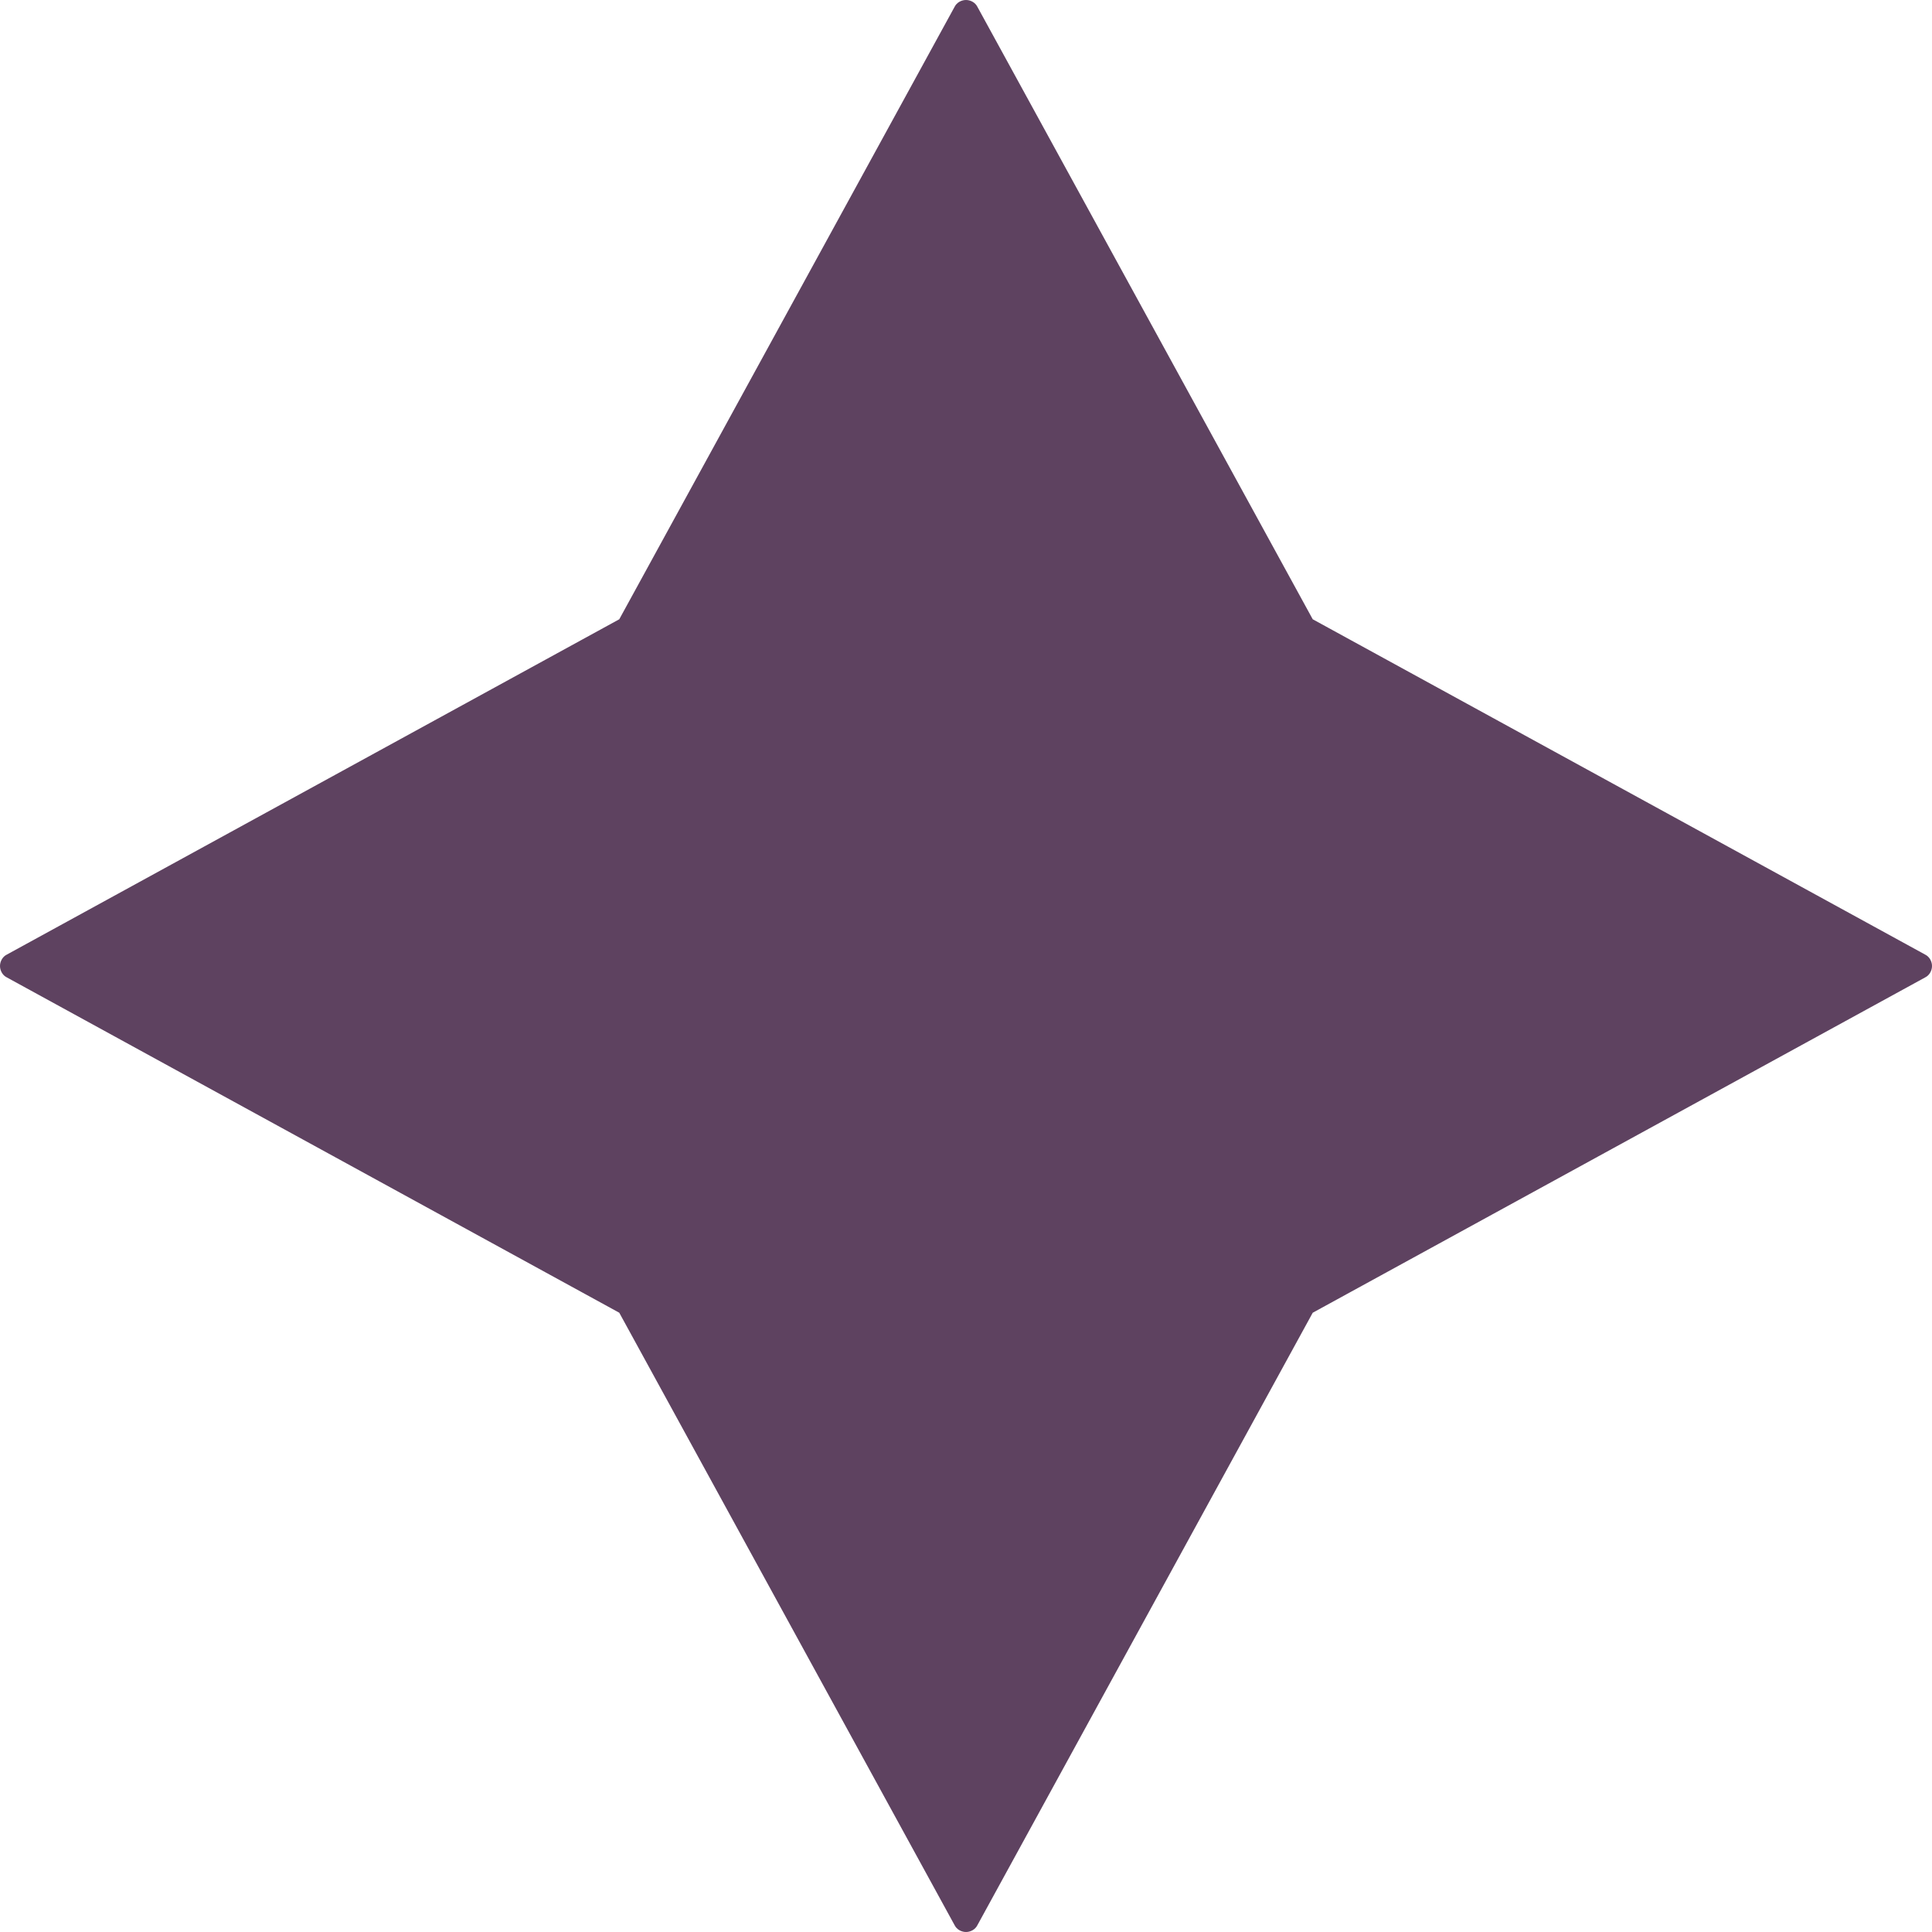
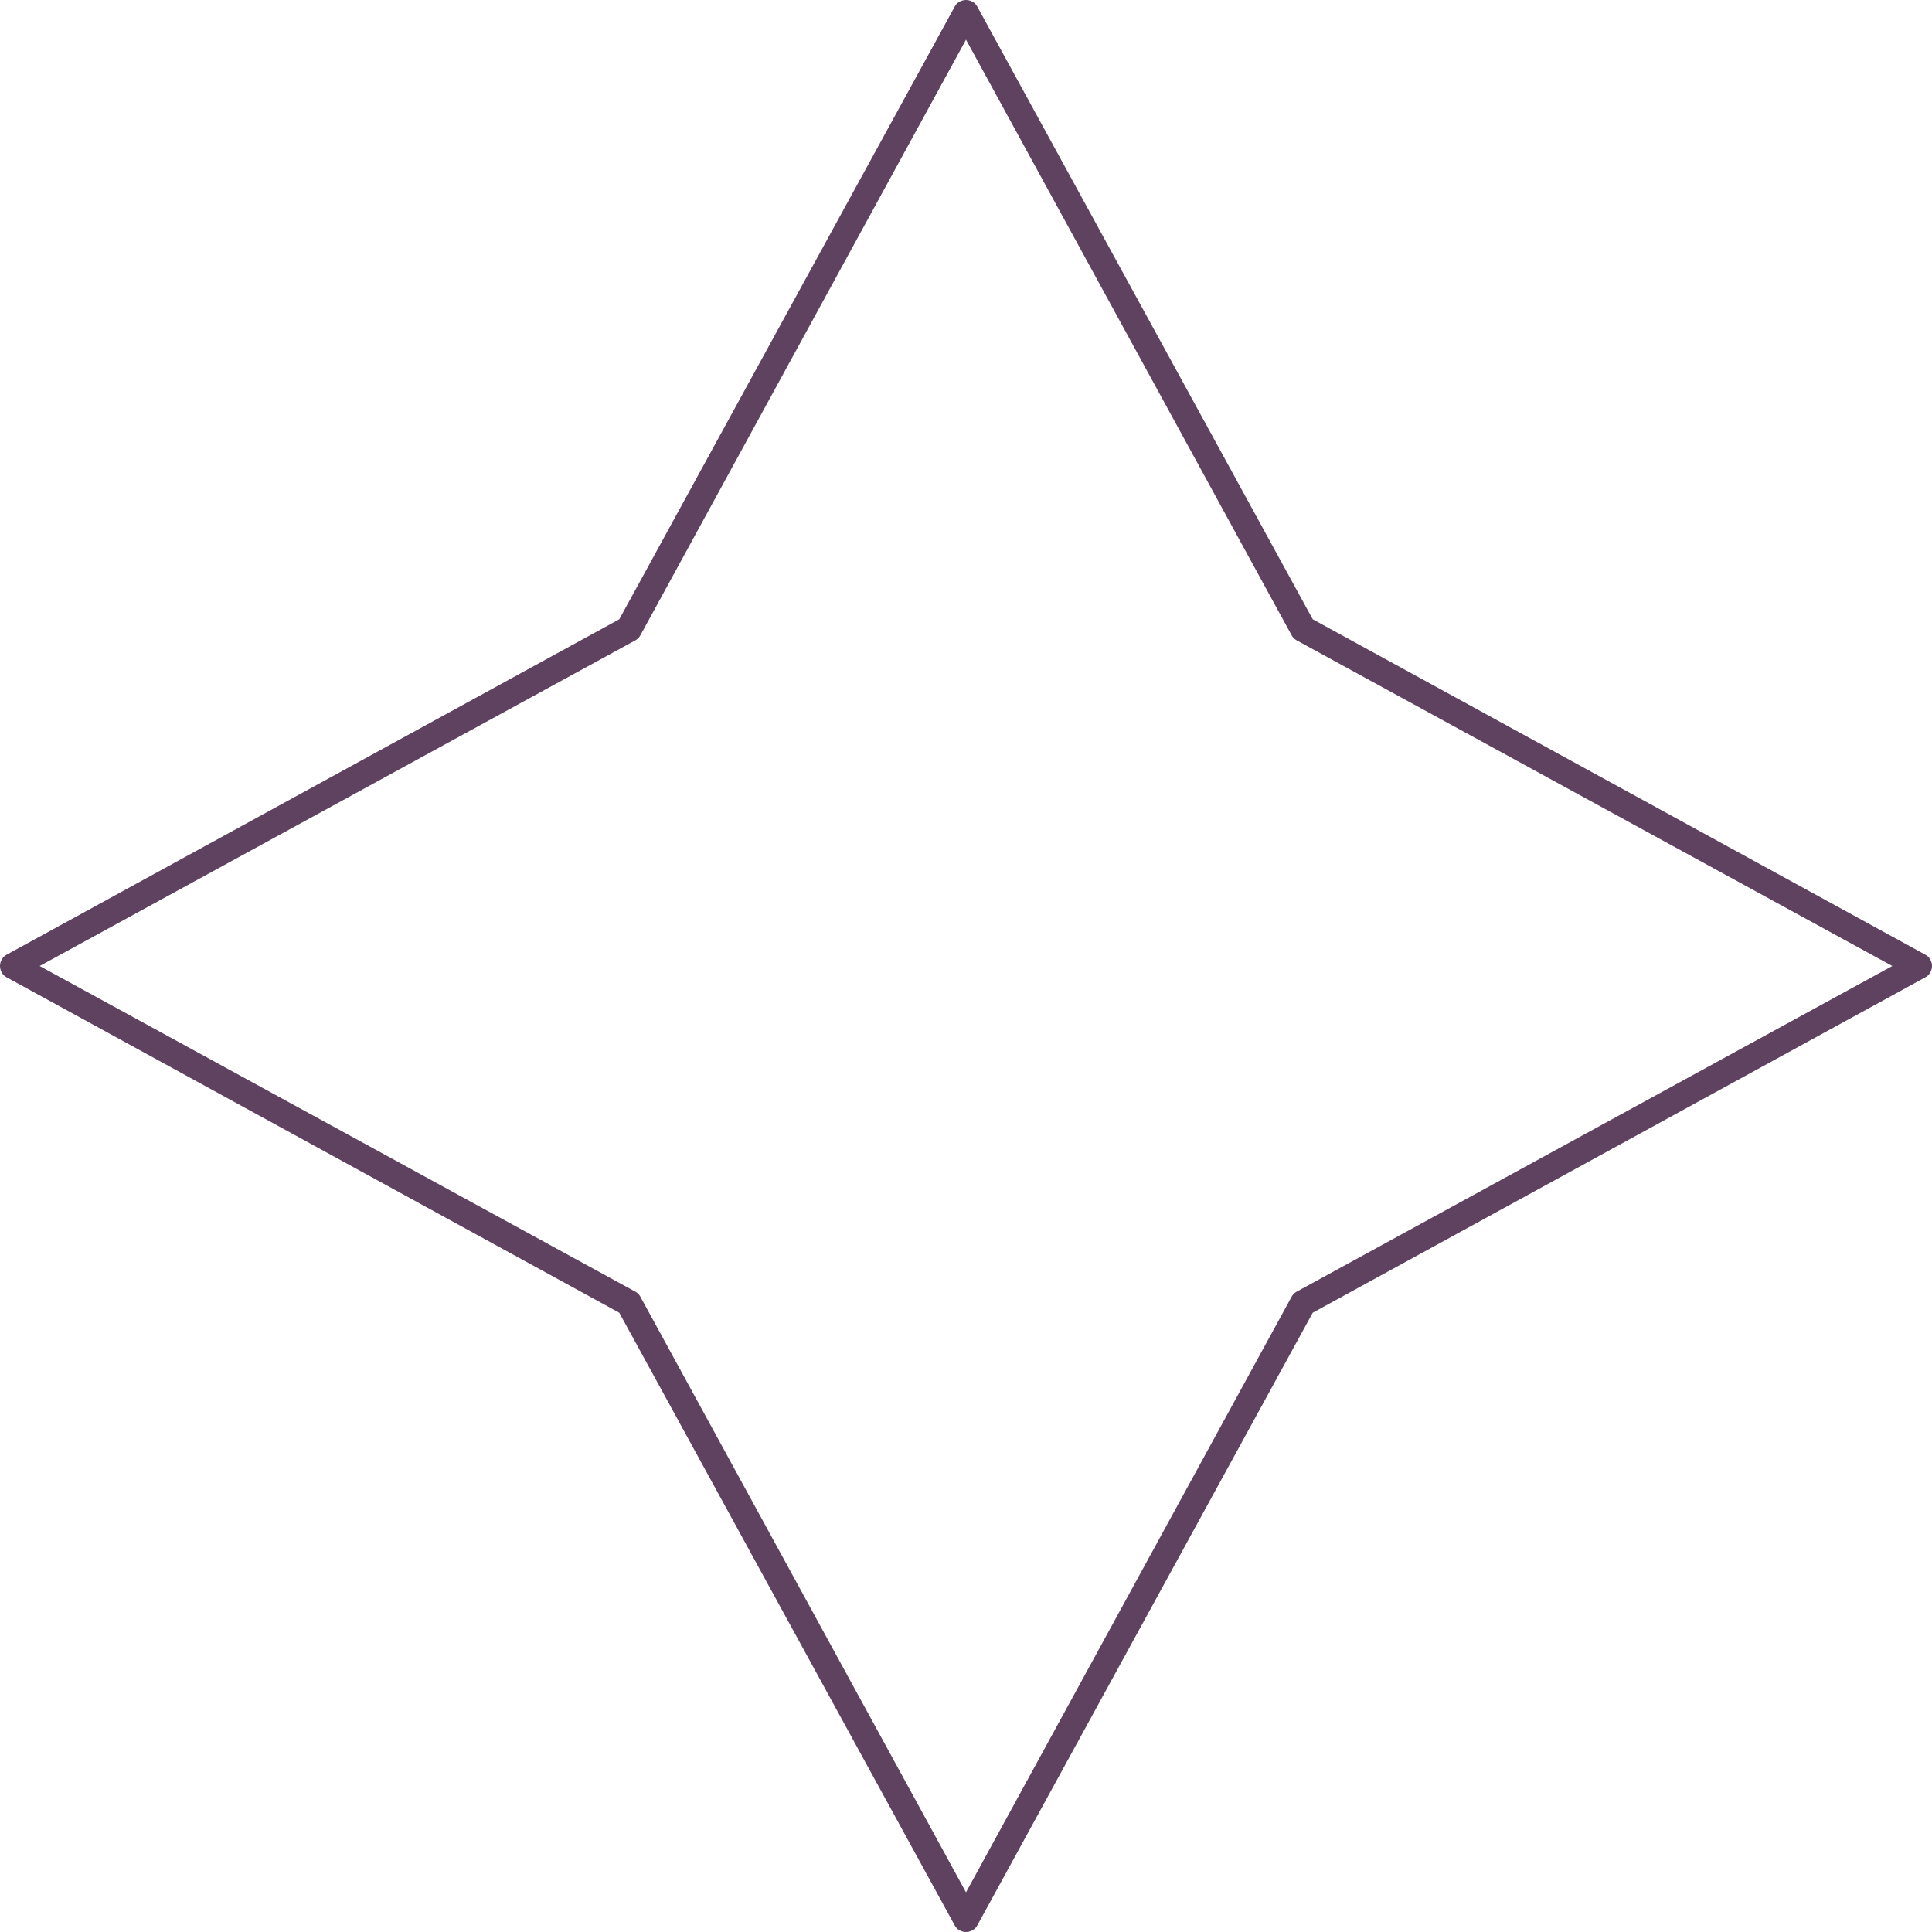
<svg xmlns="http://www.w3.org/2000/svg" fill="#000000" height="375" preserveAspectRatio="xMidYMid meet" version="1" viewBox="0.0 0.0 375.0 375.0" width="375" zoomAndPan="magnify">
  <g id="change1_1">
-     <path d="M252.9,122.1l119.6,65.4l-119.6,65.4l-65.4,119.6l-65.4-119.6L2.5,187.5l119.6-65.4L187.5,2.5L252.9,122.1z" fill="#5e4260" />
-   </g>
+     </g>
  <g id="change2_1">
    <path d="M187.5,375c-0.9,0-1.8-0.5-2.2-1.3l-65.1-118.9L1.3,189.7c-0.8-0.4-1.3-1.3-1.3-2.2s0.5-1.8,1.3-2.2 l118.9-65.1L185.3,1.3c0.4-0.8,1.3-1.3,2.2-1.3s1.8,0.5,2.2,1.3l65.1,118.9l118.9,65.1c0.8,0.4,1.3,1.3,1.3,2.2s-0.5,1.8-1.3,2.2 l-118.9,65.1l-65.1,118.9C189.3,374.5,188.4,375,187.5,375z M7.7,187.5l115.6,63.2c0.4,0.2,0.8,0.6,1,1l63.2,115.6l63.2-115.6 c0.2-0.4,0.6-0.8,1-1l115.6-63.2l-115.6-63.2c-0.4-0.2-0.8-0.6-1-1L187.5,7.7l-63.2,115.6c-0.2,0.4-0.6,0.8-1,1L7.7,187.5z" fill="#5e4260" />
  </g>
</svg>